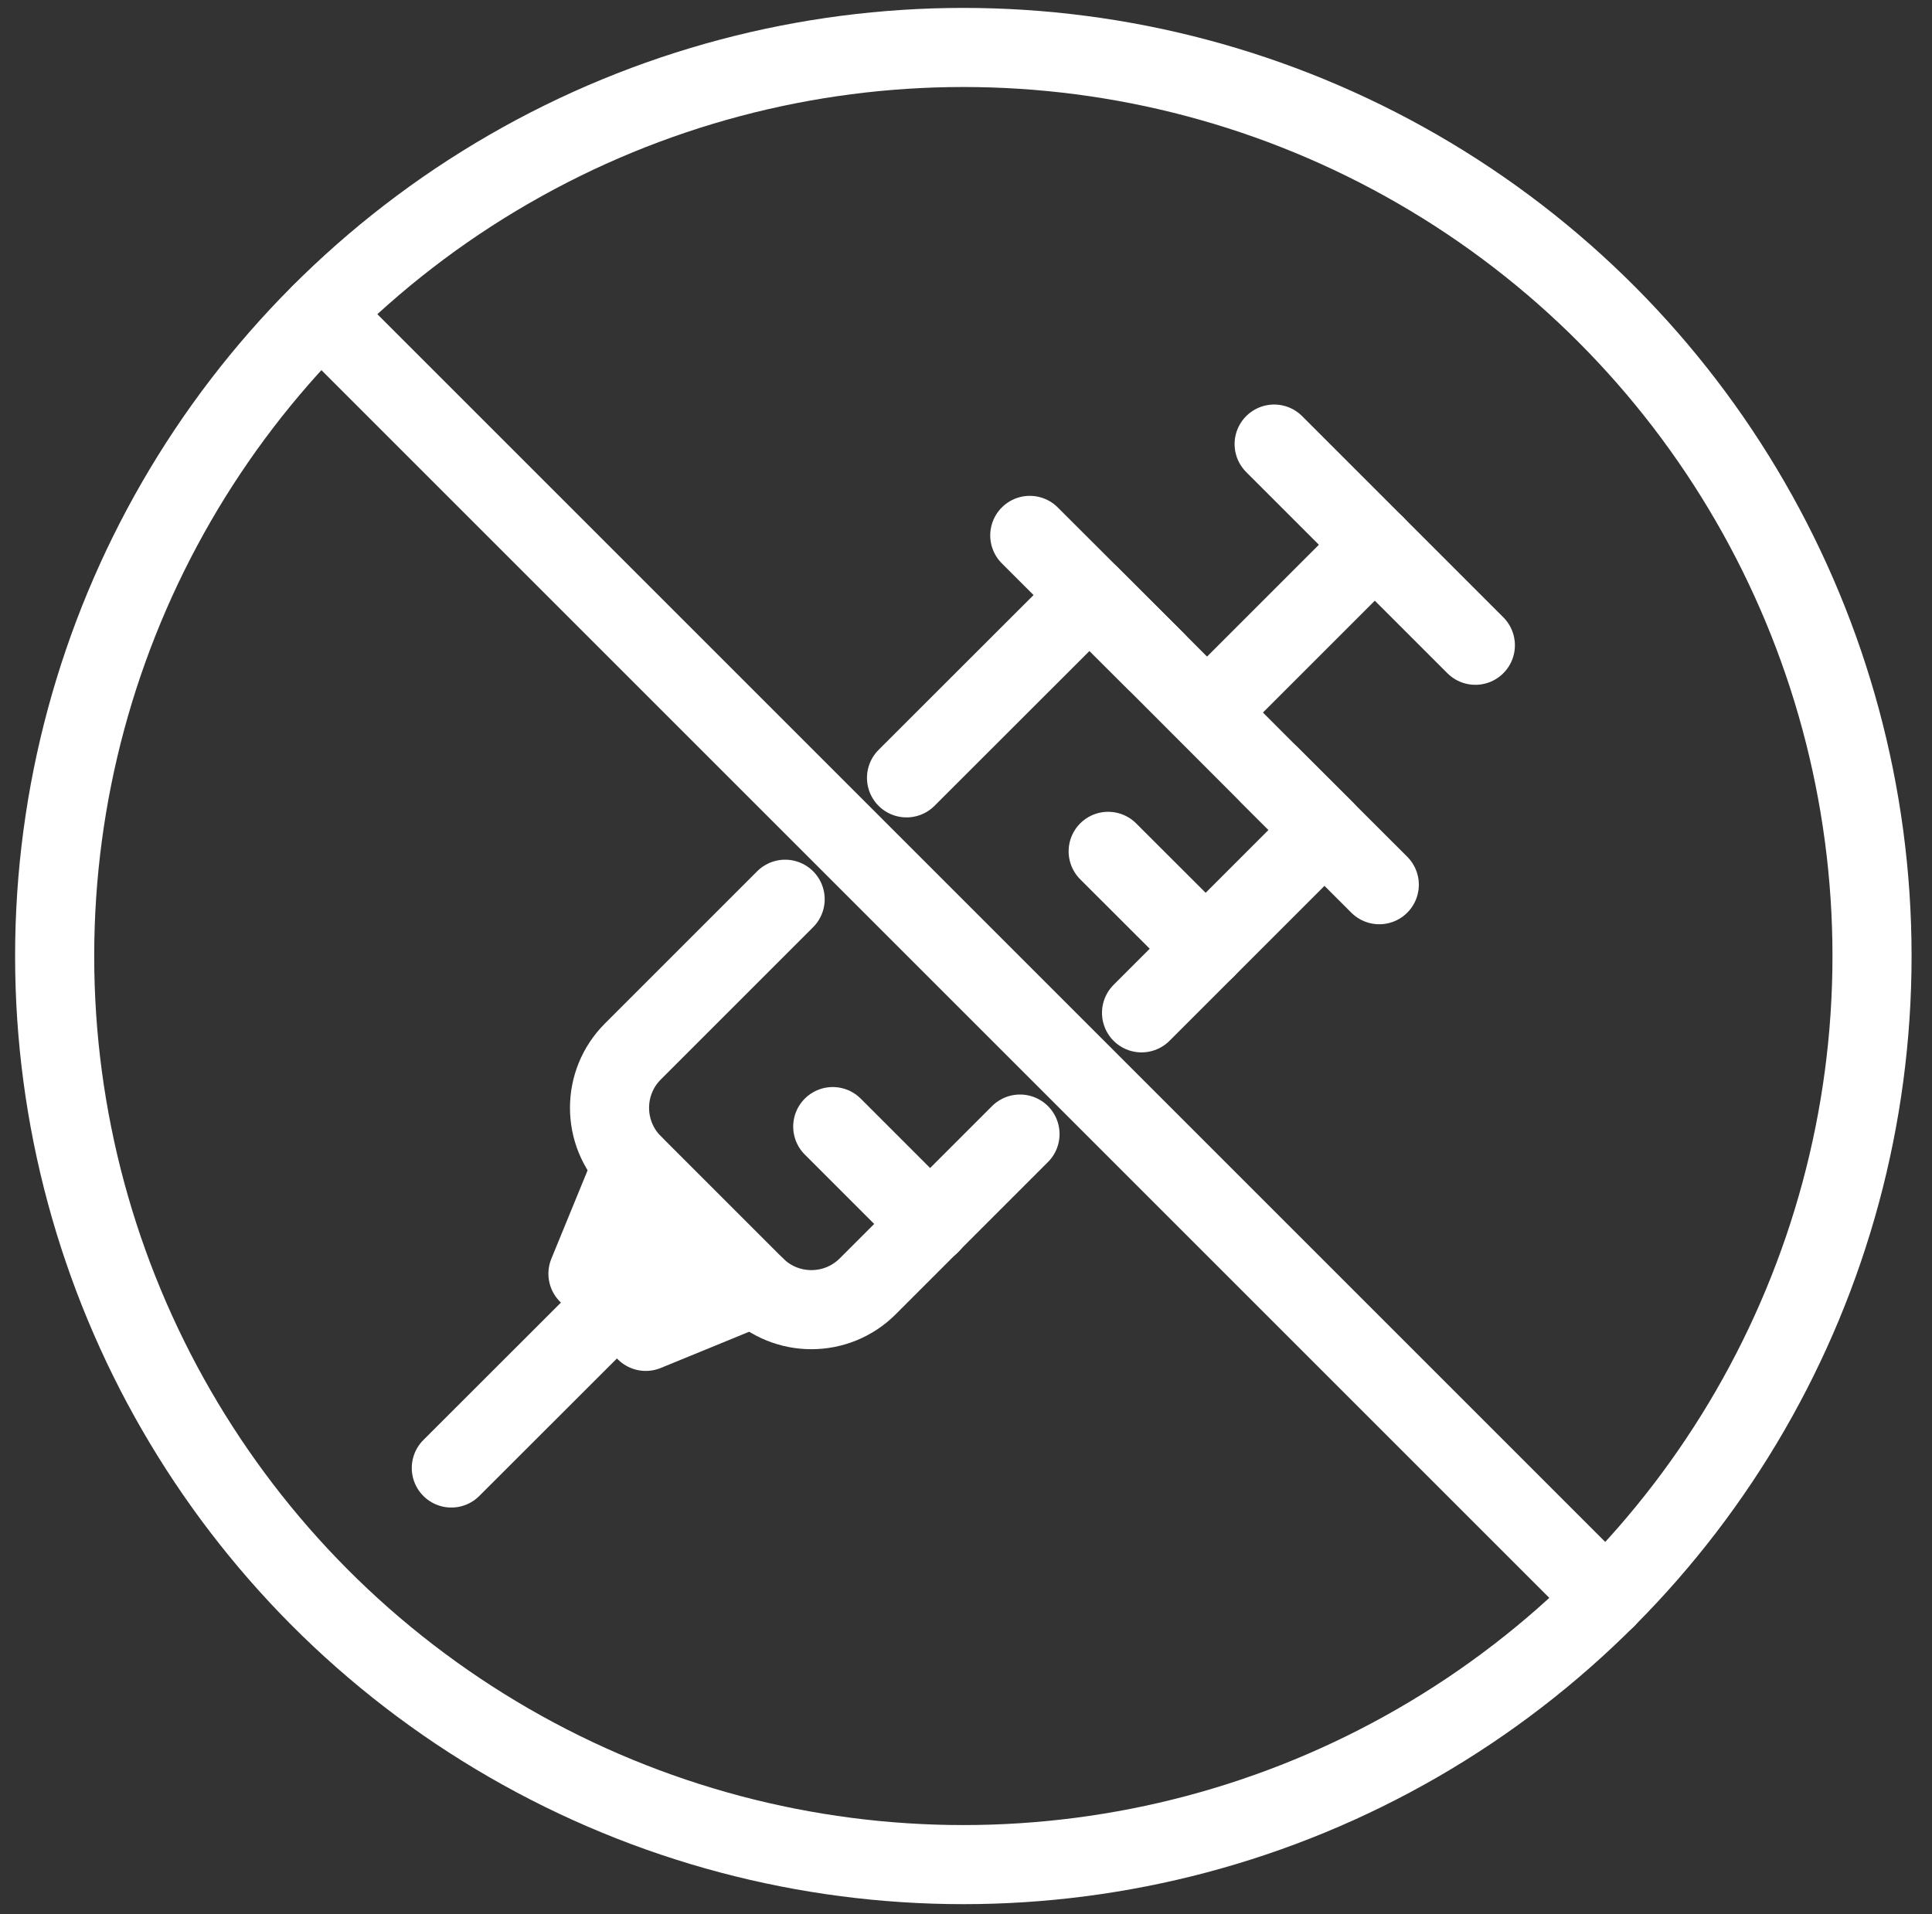
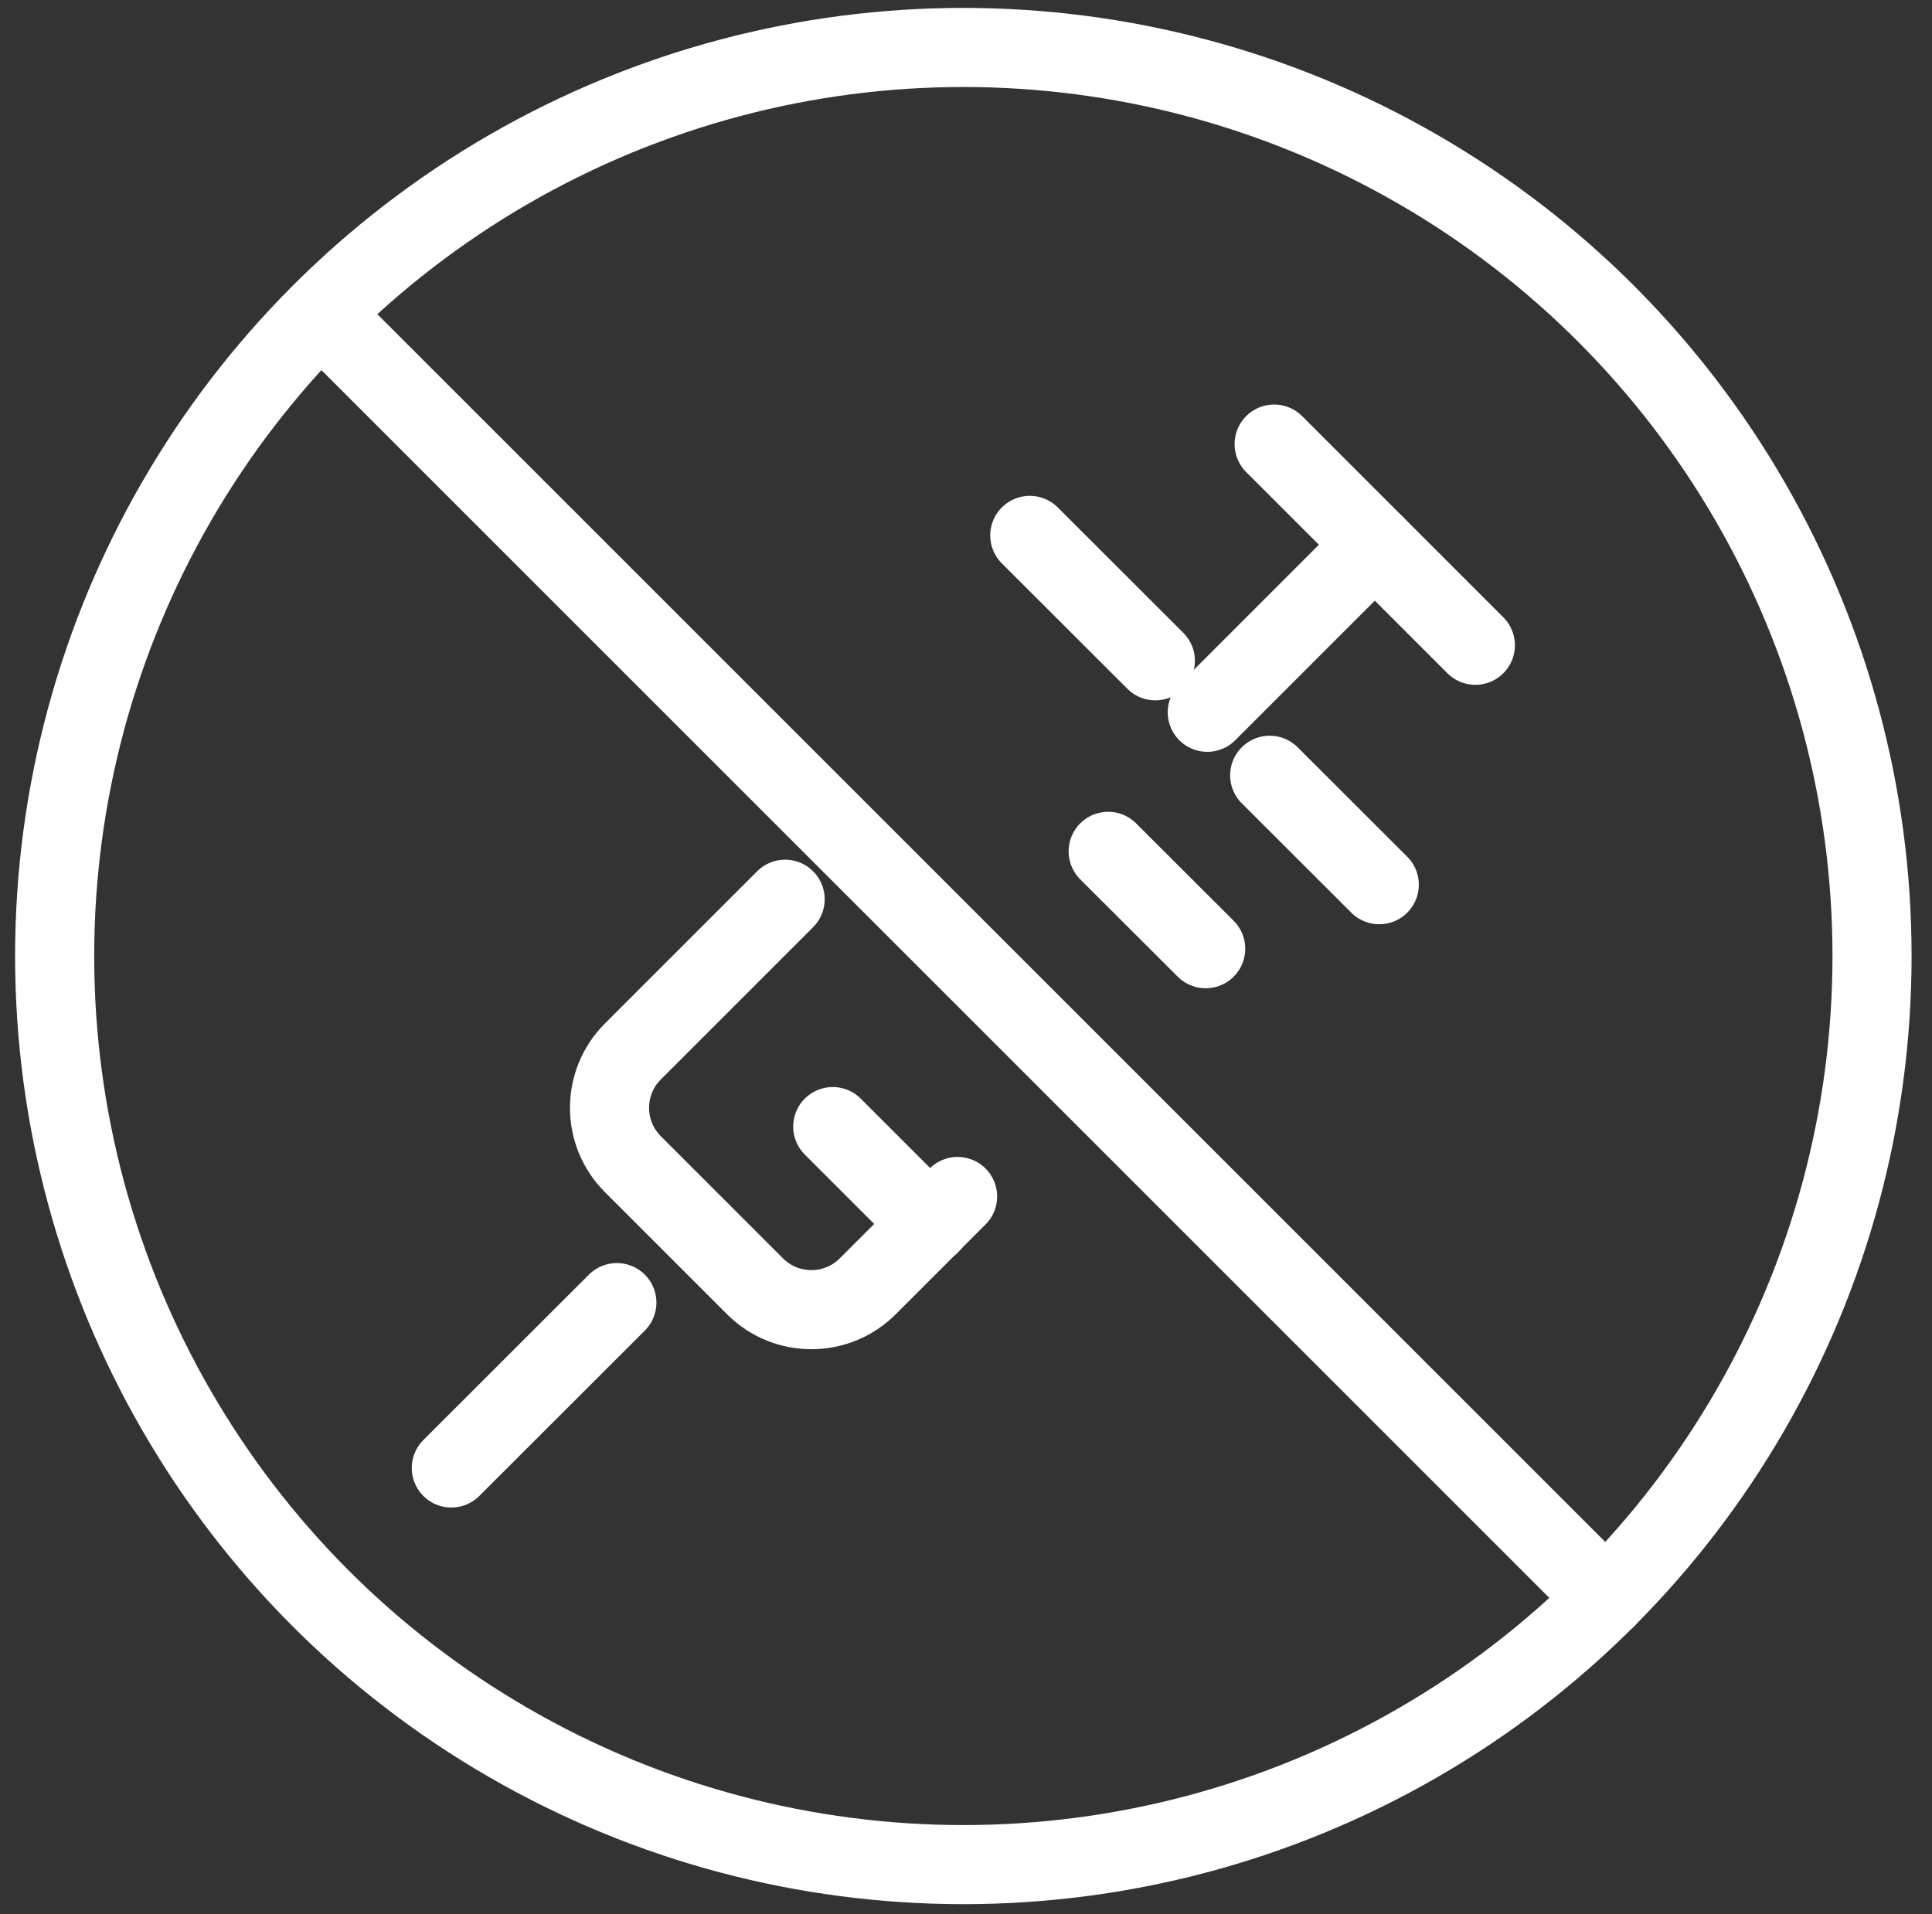
<svg xmlns="http://www.w3.org/2000/svg" version="1.1" id="_x2018_ëîé_x5F_1" x="0px" y="0px" width="1343.3px" height="1331px" viewBox="0 0 1343.3 1331" style="enable-background:new 0 0 1343.3 1331;" xml:space="preserve">
  <rect x="0" y="0" width="1343.3" height="1331" fill="#333333" stroke="none" />
  <style type="text/css">
	.st0{fill:none;stroke:#FFFFFF;stroke-width:55;stroke-linecap:round;stroke-linejoin:round;stroke-miterlimit:10;}
	.st1{fill:#FFFFFF;stroke:#FFFFFF;stroke-width:55;stroke-linecap:round;stroke-linejoin:round;stroke-miterlimit:10;}
</style>
  <g>
    <g>
      <line class="st0" x1="885.9" y1="308.8" x2="1025.8" y2="448.7" />
      <line class="st0" x1="955.9" y1="378.8" x2="839.4" y2="495.3" />
-       <polyline class="st0" points="630.3,540.9 757.5,413.8 803.3,459.5 882.8,539.1 920.9,577.1 838.3,659.7 793.7,704.3   " />
-       <path class="st0" d="M545.9,625.3L440,731.2c-21.6,21.6-21.6,56.7,0,78.3l85,85c21.6,21.6,56.7,21.6,78.3,0l43.4-43.4l62.5-62.5" />
-       <polyline class="st1" points="525.1,894.6 449,925.8 428.9,905.8 408.8,885.7 440,809.6   " />
+       <path class="st0" d="M545.9,625.3L440,731.2c-21.6,21.6-21.6,56.7,0,78.3l85,85c21.6,21.6,56.7,21.6,78.3,0l62.5-62.5" />
      <line class="st0" x1="803.3" y1="459.5" x2="716" y2="372.3" />
      <line class="st0" x1="959" y1="615.2" x2="882.8" y2="539.1" />
      <line class="st0" x1="428.9" y1="905.8" x2="313.8" y2="1020.8" />
      <line class="st0" x1="838.3" y1="659.7" x2="770.5" y2="592" />
      <line class="st0" x1="646.8" y1="851.2" x2="579" y2="783.4" />
    </g>
    <circle class="st0" cx="669.8" cy="664.8" r="631.8" />
    <line class="st0" x1="1116.6" y1="1111.6" x2="223.1" y2="218.1" />
  </g>
</svg>